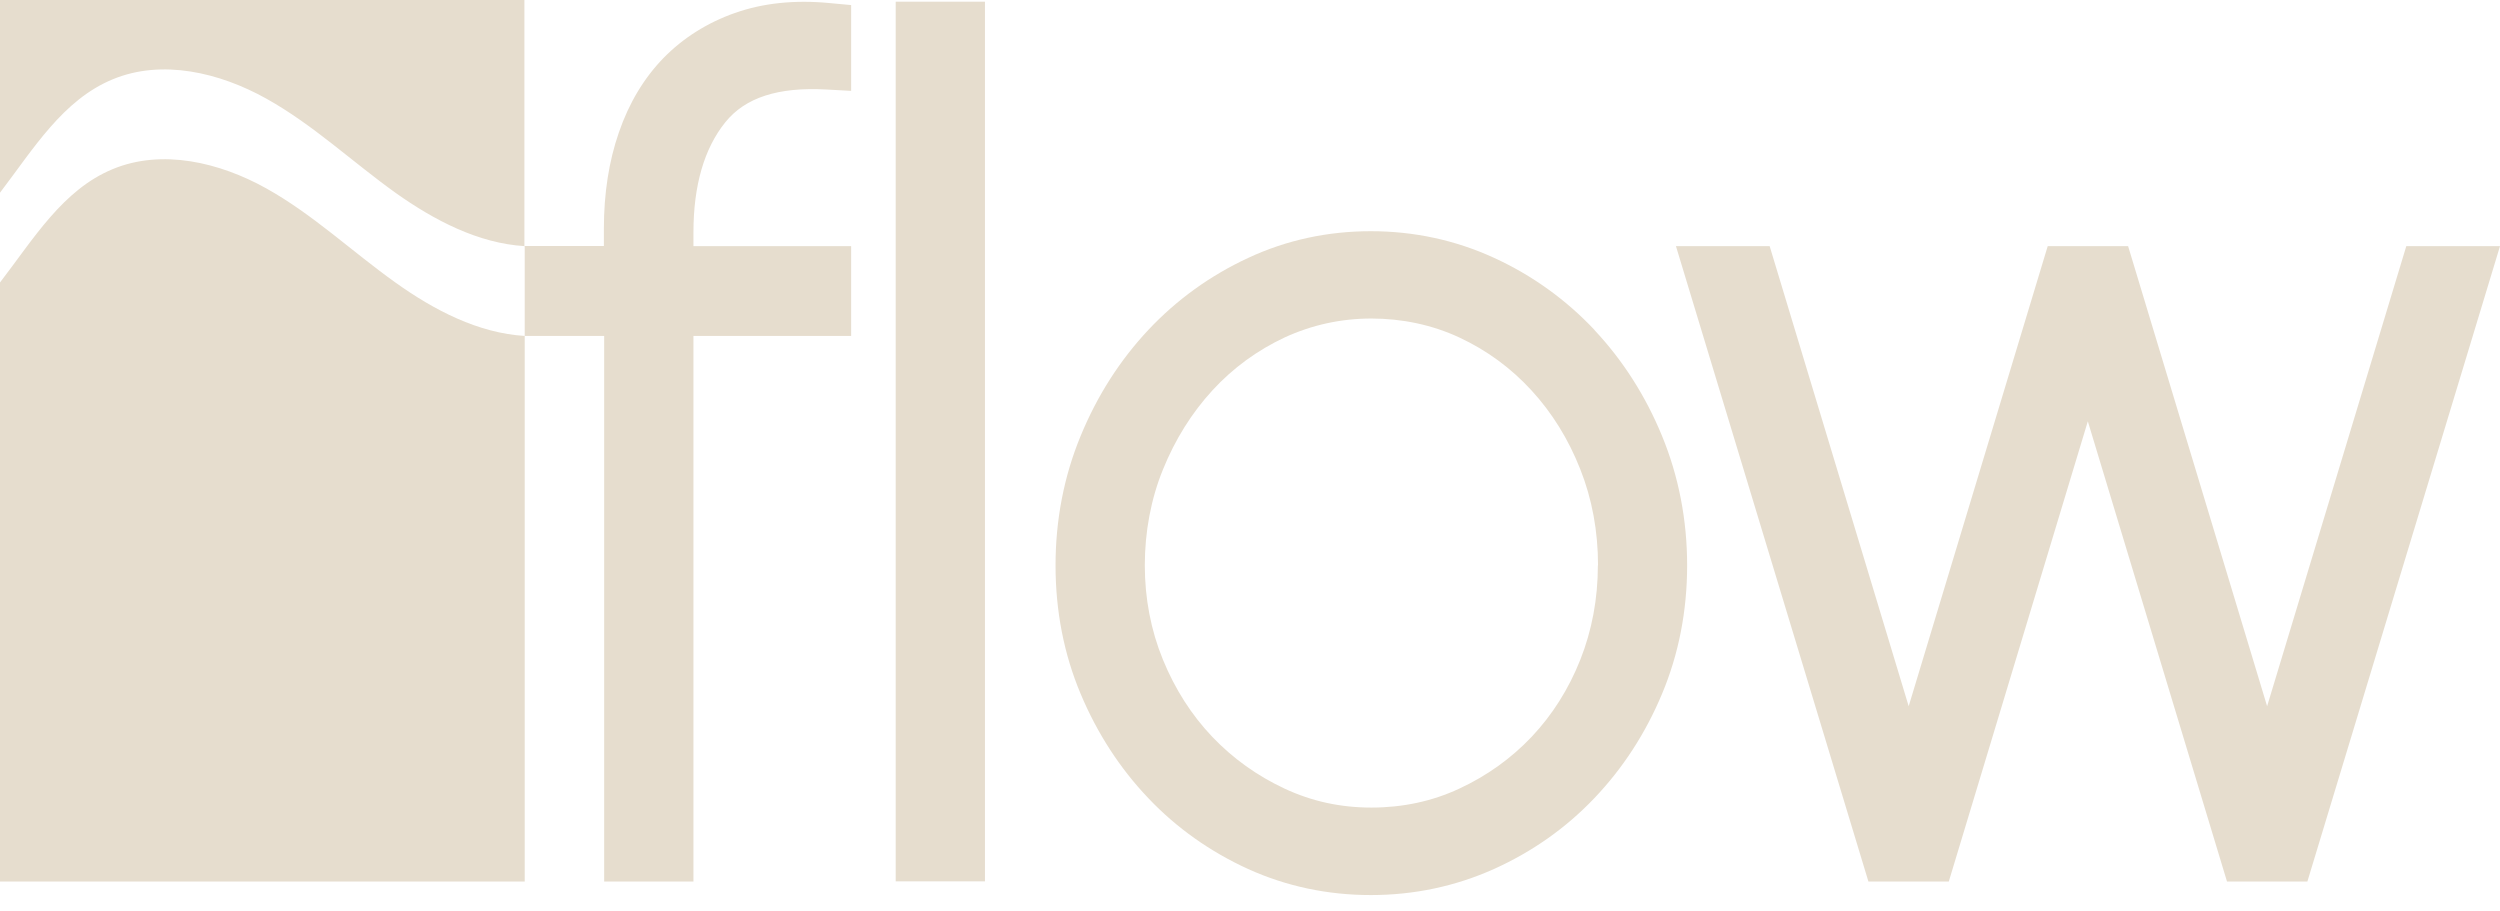
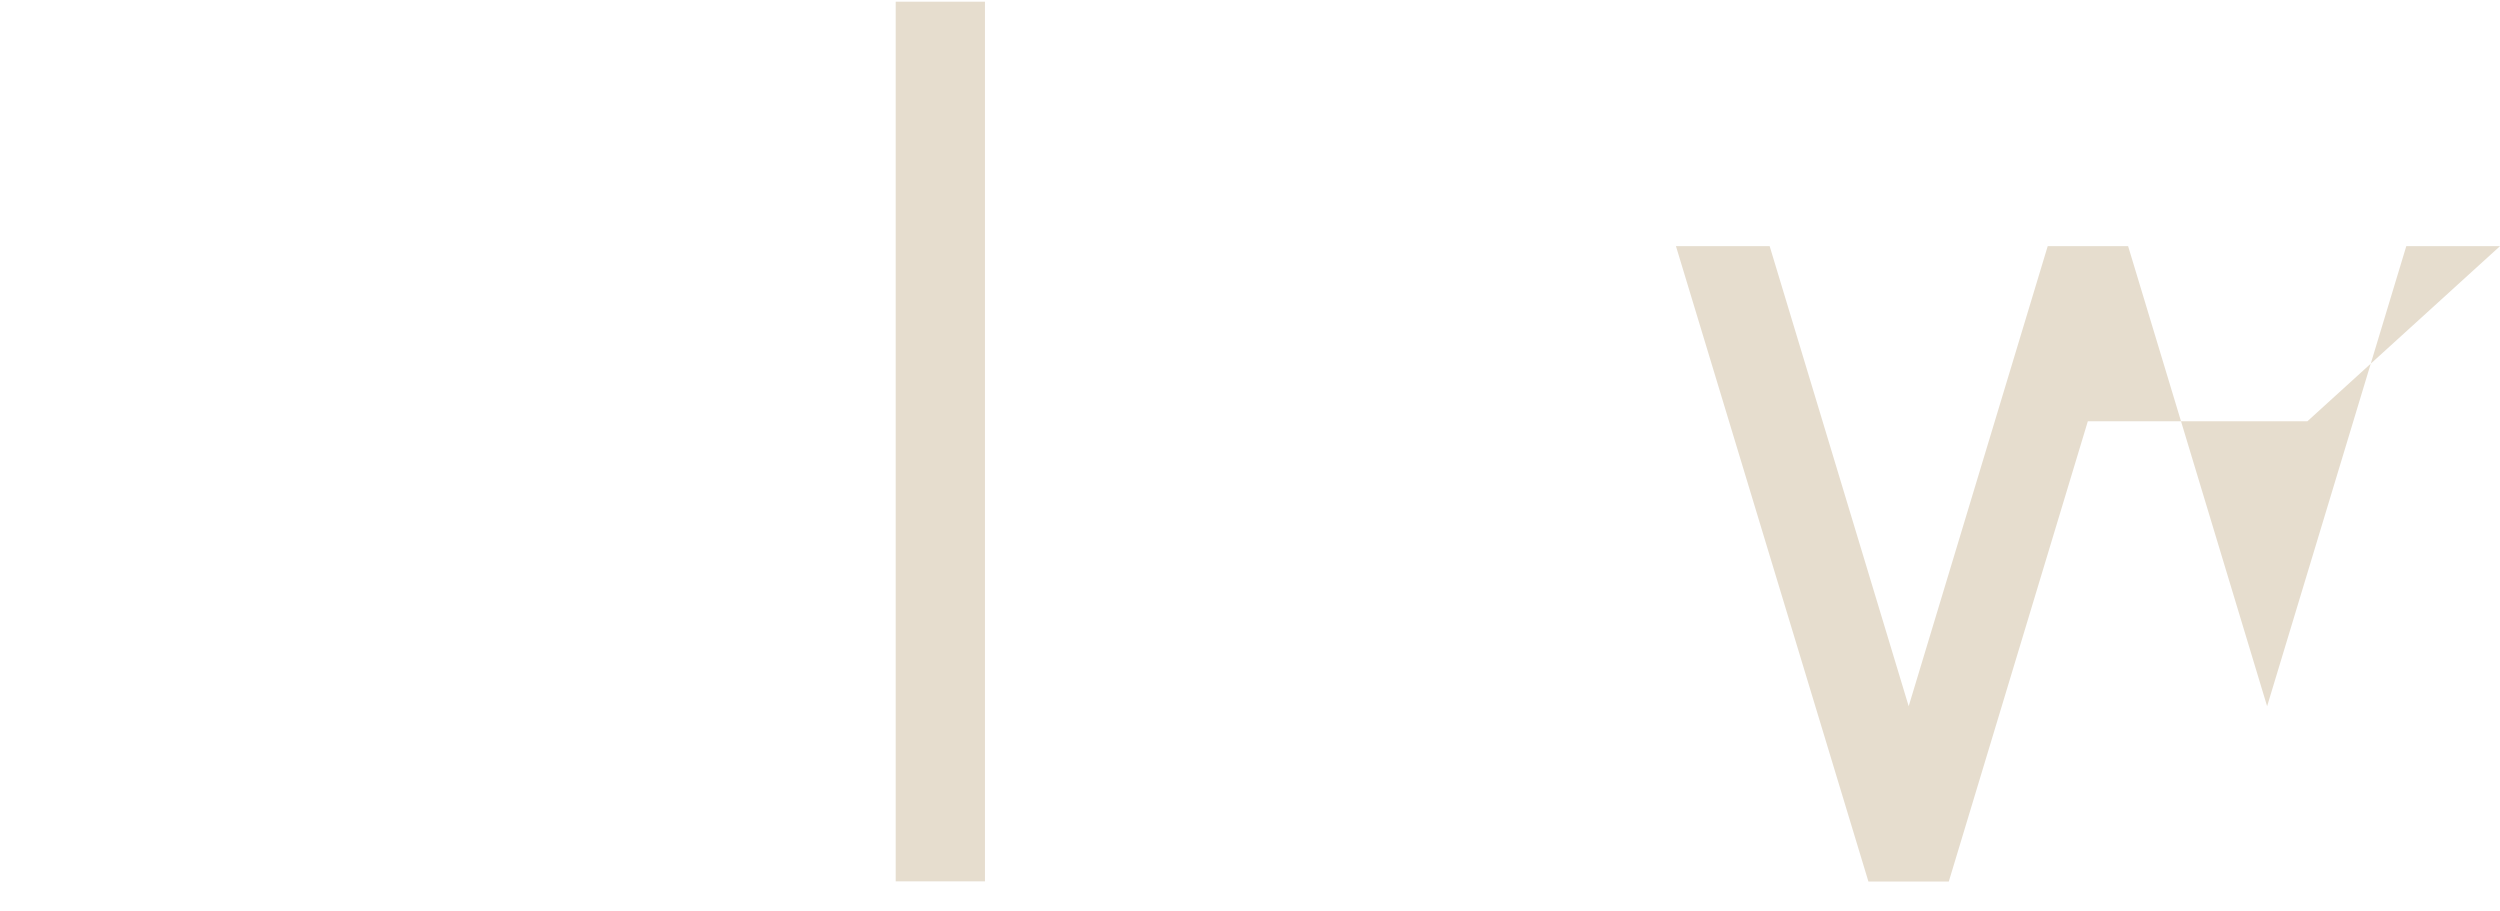
<svg xmlns="http://www.w3.org/2000/svg" width="129" height="47" viewBox="0 0 129 47" fill="none">
  <g clip-path="url(#clip0_654_552)">
    <path d="M50.824 0.087H46.218V45.478H50.824V0.087Z" fill="#E6DDCE" />
-     <path d="M37.923 0.668C36.485 1.176 35.244 1.963 34.233 2.996C33.23 4.03 32.455 5.317 31.934 6.835C31.42 8.313 31.16 9.983 31.16 11.803V12.693H27.059V0H0V9.943C1.73 7.678 3.239 5.158 5.815 4.093C8.359 3.036 11.329 3.743 13.739 5.087C16.149 6.43 18.179 8.353 20.423 9.959C22.406 11.366 24.681 12.558 27.075 12.701V17.334C24.681 17.191 22.406 16.007 20.423 14.592C18.179 12.995 16.149 11.063 13.739 9.72C11.329 8.377 8.359 7.67 5.815 8.727C3.239 9.792 1.738 12.319 0 14.576V45.486H27.075V17.334H31.175V45.486H35.782V17.334H43.919V12.701H35.782V11.985C35.782 9.577 36.335 7.662 37.425 6.311C38.452 5.031 40.158 4.483 42.631 4.618L43.919 4.689V0.262L42.813 0.159C41.004 -0.016 39.361 0.159 37.931 0.668H37.923Z" fill="#E6DDCE" />
-     <path d="M124.165 12.701L116.983 36.441L109.81 12.701H105.662L98.488 36.441L91.314 12.701H86.479L96.41 45.486H100.558L107.732 21.738L114.913 45.486H119.061L129 12.701H124.165Z" fill="#E6DDCE" />
-     <path d="M82.276 17.024C80.807 15.466 79.069 14.211 77.094 13.305C75.103 12.391 72.962 11.93 70.734 11.93C68.506 11.93 66.365 12.391 64.397 13.313C62.446 14.219 60.716 15.466 59.254 17.024C57.792 18.582 56.615 20.418 55.762 22.492C54.901 24.575 54.466 26.824 54.466 29.177C54.466 31.529 54.901 33.763 55.762 35.805C56.615 37.84 57.792 39.652 59.254 41.186C60.716 42.728 62.454 43.952 64.405 44.842C66.372 45.732 68.498 46.185 70.734 46.185C72.969 46.185 75.103 45.732 77.085 44.842C79.061 43.952 80.799 42.728 82.268 41.186C83.73 39.652 84.907 37.848 85.76 35.805C86.621 33.755 87.056 31.521 87.056 29.177C87.056 26.832 86.621 24.583 85.76 22.492C84.907 20.418 83.73 18.582 82.268 17.024H82.276ZM82.45 29.177C82.45 30.893 82.142 32.539 81.541 34.049C80.941 35.559 80.096 36.894 79.037 38.015C77.978 39.135 76.722 40.033 75.3 40.693C73.909 41.345 72.377 41.671 70.765 41.671C69.153 41.671 67.684 41.345 66.285 40.693C64.871 40.033 63.615 39.135 62.549 38.015C61.482 36.894 60.629 35.559 60.005 34.033C59.388 32.523 59.072 30.885 59.072 29.169C59.072 27.452 59.388 25.743 60.013 24.217C60.637 22.675 61.498 21.3 62.564 20.14C63.623 18.987 64.879 18.073 66.285 17.414C67.684 16.77 69.185 16.436 70.765 16.436C72.345 16.436 73.902 16.762 75.3 17.414C76.714 18.073 77.963 18.987 79.021 20.14C80.088 21.3 80.933 22.667 81.541 24.209C82.15 25.743 82.458 27.412 82.458 29.177H82.45Z" fill="#E6DDCE" />
+     <path d="M124.165 12.701L116.983 36.441L109.81 12.701H105.662L98.488 36.441L91.314 12.701H86.479L96.41 45.486H100.558L107.732 21.738H119.061L129 12.701H124.165Z" fill="#E6DDCE" />
  </g>
  <defs>
    <clipPath id="clip0_654_552">
      <rect width="129" height="46.185" fill="white" />
    </clipPath>
  </defs>
</svg>